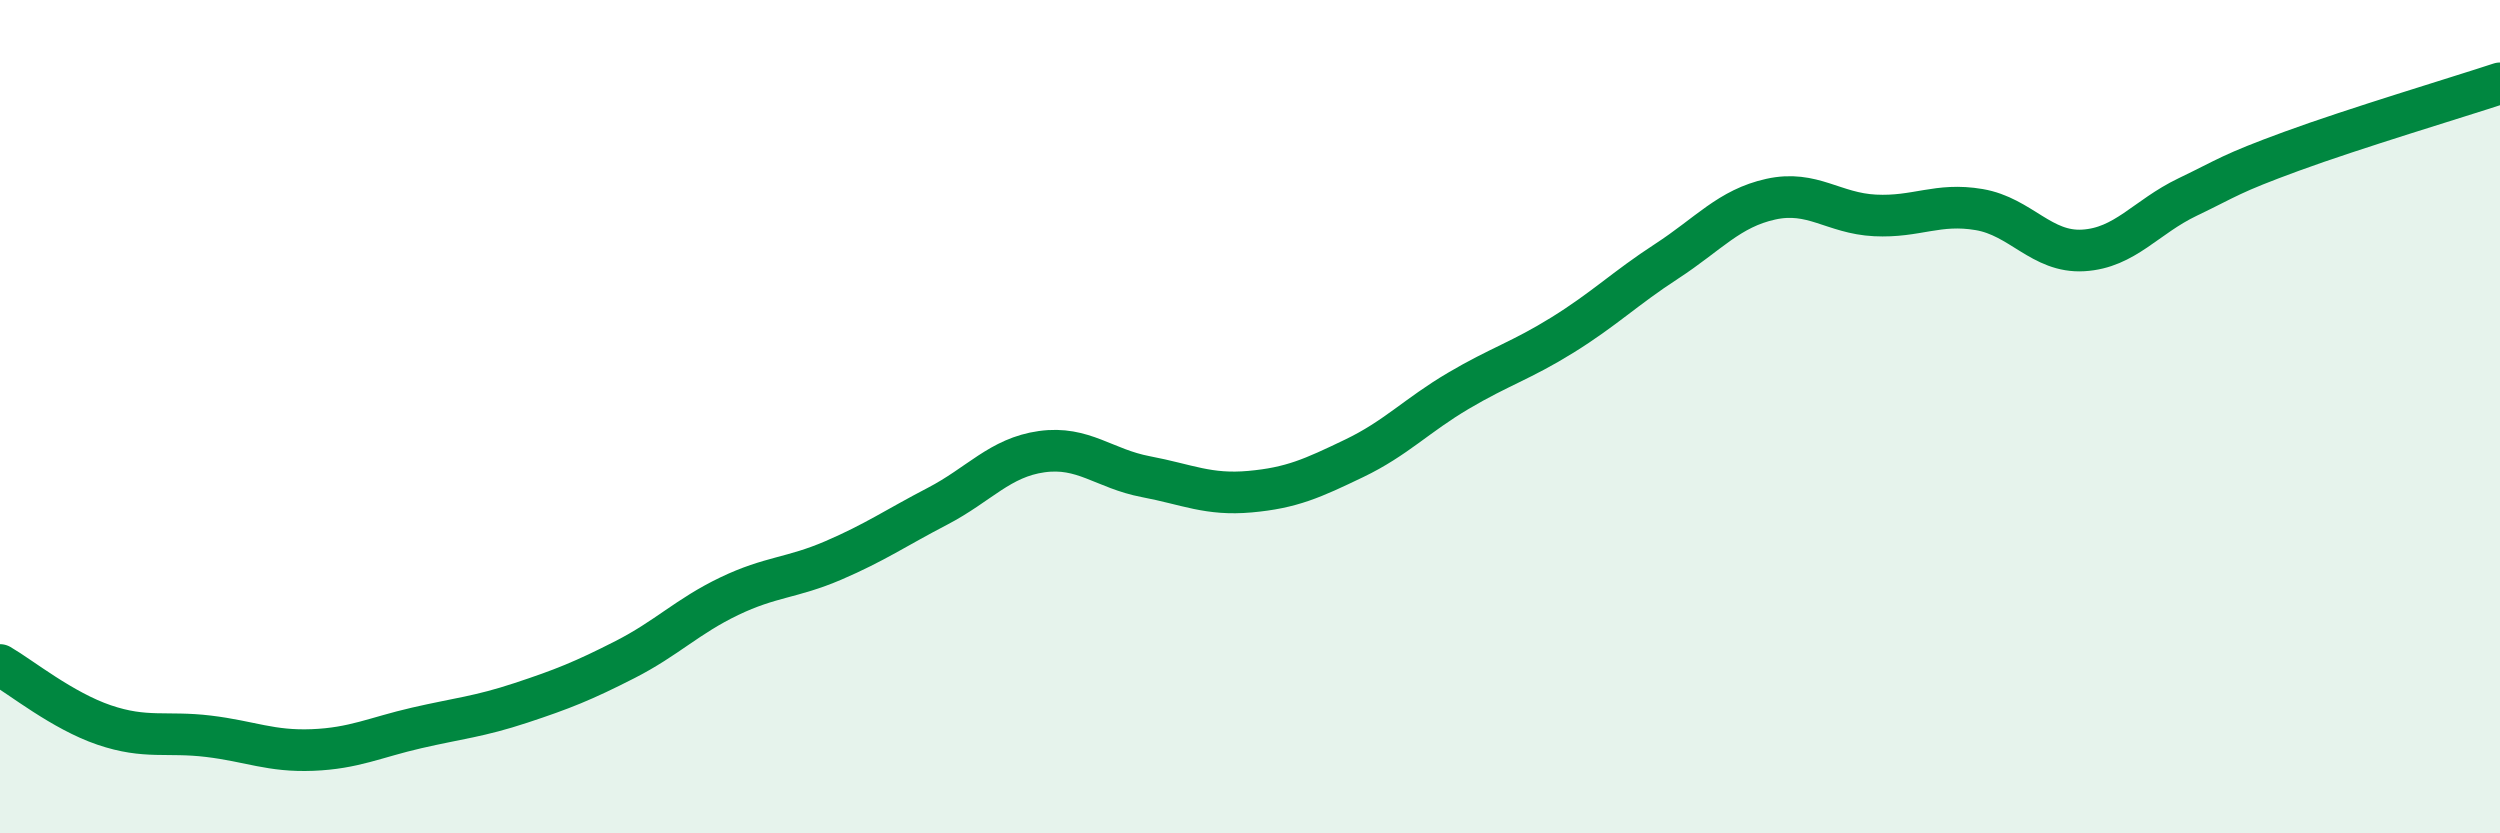
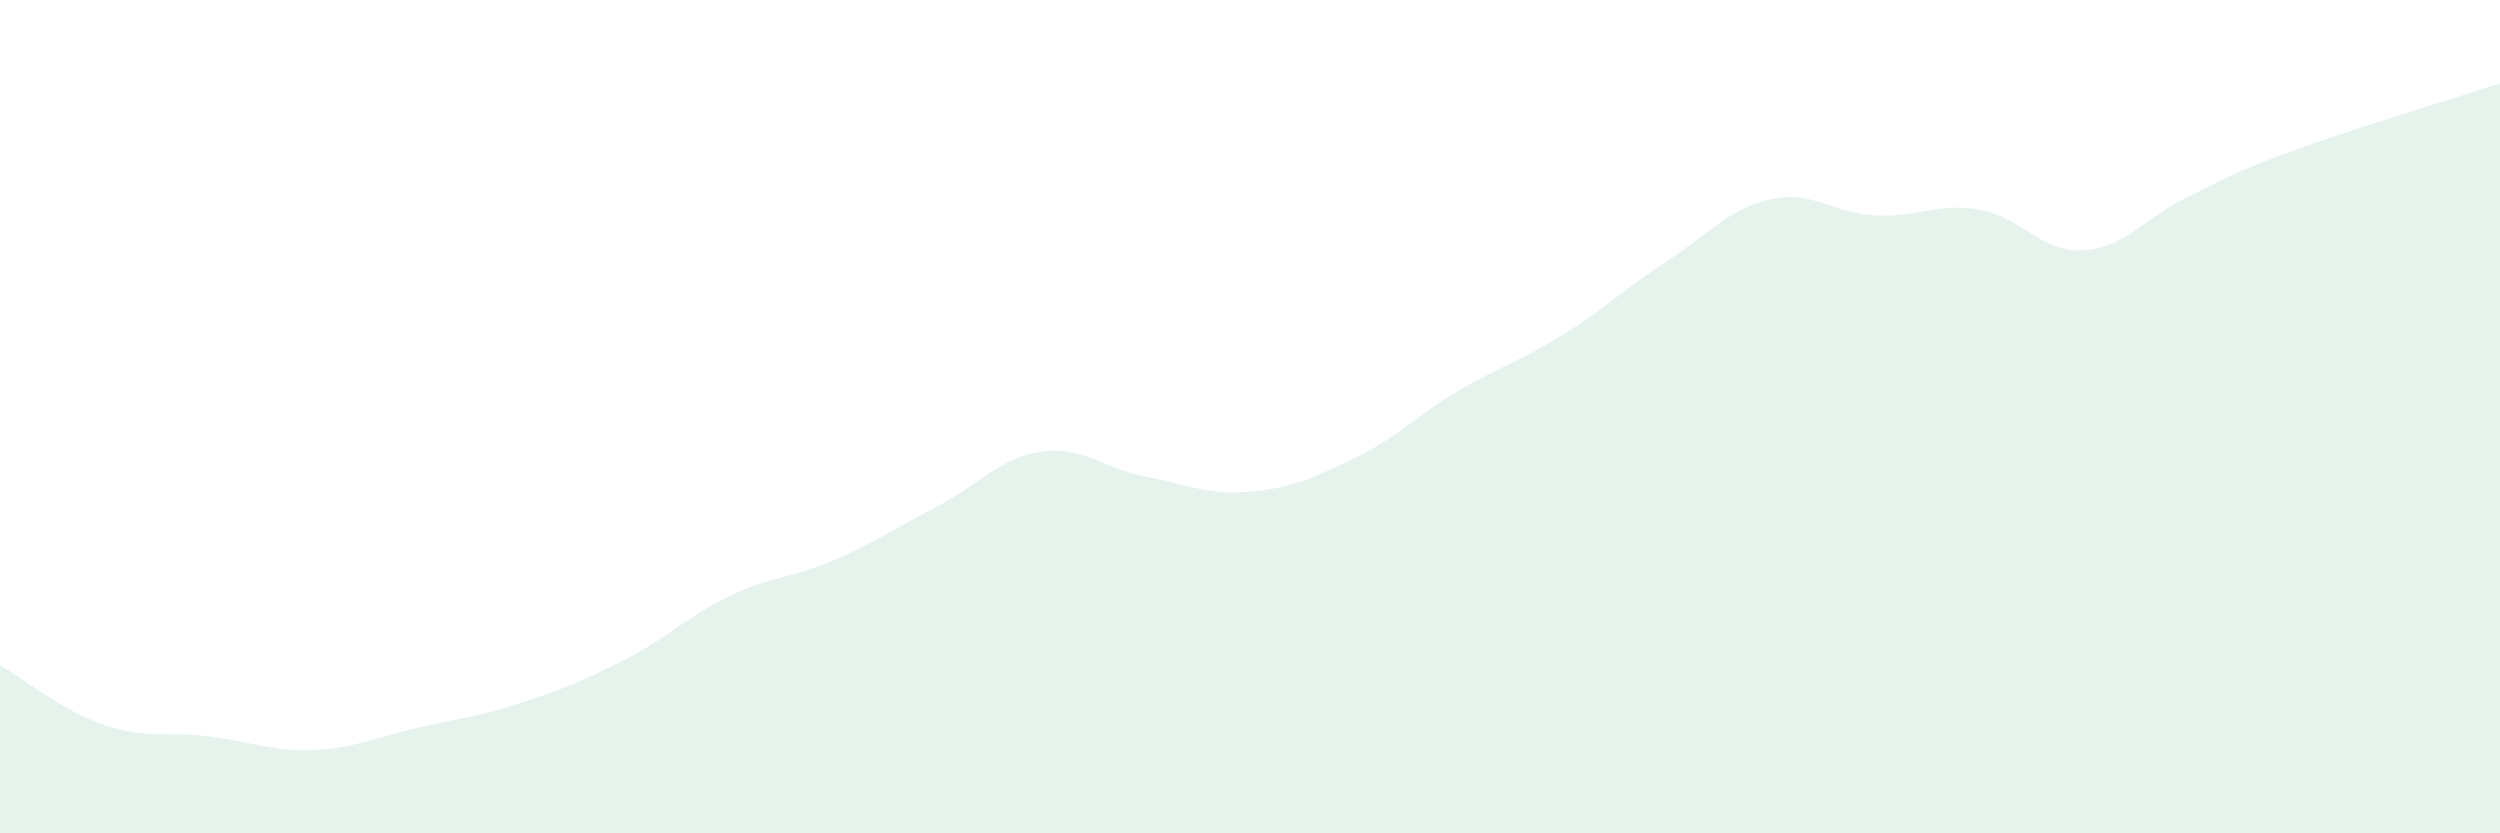
<svg xmlns="http://www.w3.org/2000/svg" width="60" height="20" viewBox="0 0 60 20">
  <path d="M 0,15.96 C 0.5,16.25 1.5,17.06 2.5,17.4 C 3.5,17.74 4,17.55 5,17.67 C 6,17.79 6.5,18.04 7.5,18 C 8.5,17.96 9,17.7 10,17.47 C 11,17.24 11.5,17.2 12.5,16.87 C 13.5,16.54 14,16.34 15,15.83 C 16,15.32 16.5,14.79 17.5,14.31 C 18.5,13.83 19,13.88 20,13.45 C 21,13.02 21.5,12.67 22.5,12.15 C 23.5,11.63 24,10.98 25,10.84 C 26,10.7 26.5,11.25 27.5,11.44 C 28.5,11.63 29,11.89 30,11.8 C 31,11.71 31.5,11.48 32.5,11 C 33.5,10.52 34,9.97 35,9.38 C 36,8.79 36.5,8.66 37.5,8.04 C 38.5,7.42 39,6.92 40,6.27 C 41,5.62 41.5,5 42.5,4.78 C 43.5,4.56 44,5.12 45,5.17 C 46,5.22 46.5,4.86 47.5,5.03 C 48.5,5.2 49,6.07 50,6.01 C 51,5.95 51.5,5.21 52.5,4.73 C 53.5,4.25 53.5,4.18 55,3.63 C 56.5,3.08 59,2.33 60,2L60 20L0 20Z" fill="#008740" opacity="0.1" stroke-linecap="round" stroke-linejoin="round" />
-   <path d="M 0,15.96 C 0.5,16.25 1.5,17.06 2.5,17.4 C 3.5,17.74 4,17.55 5,17.67 C 6,17.79 6.5,18.04 7.5,18 C 8.5,17.96 9,17.7 10,17.47 C 11,17.24 11.5,17.2 12.5,16.87 C 13.5,16.54 14,16.34 15,15.83 C 16,15.32 16.5,14.79 17.5,14.31 C 18.5,13.83 19,13.88 20,13.45 C 21,13.02 21.5,12.67 22.5,12.15 C 23.5,11.63 24,10.98 25,10.84 C 26,10.7 26.5,11.25 27.5,11.44 C 28.5,11.63 29,11.89 30,11.8 C 31,11.71 31.5,11.48 32.5,11 C 33.5,10.52 34,9.97 35,9.38 C 36,8.79 36.5,8.66 37.5,8.04 C 38.5,7.42 39,6.92 40,6.27 C 41,5.62 41.5,5 42.5,4.78 C 43.5,4.56 44,5.12 45,5.17 C 46,5.22 46.5,4.86 47.5,5.03 C 48.5,5.2 49,6.07 50,6.01 C 51,5.95 51.5,5.21 52.5,4.73 C 53.5,4.25 53.5,4.18 55,3.63 C 56.5,3.08 59,2.33 60,2" stroke="#008740" stroke-width="1" fill="none" stroke-linecap="round" stroke-linejoin="round" />
</svg>